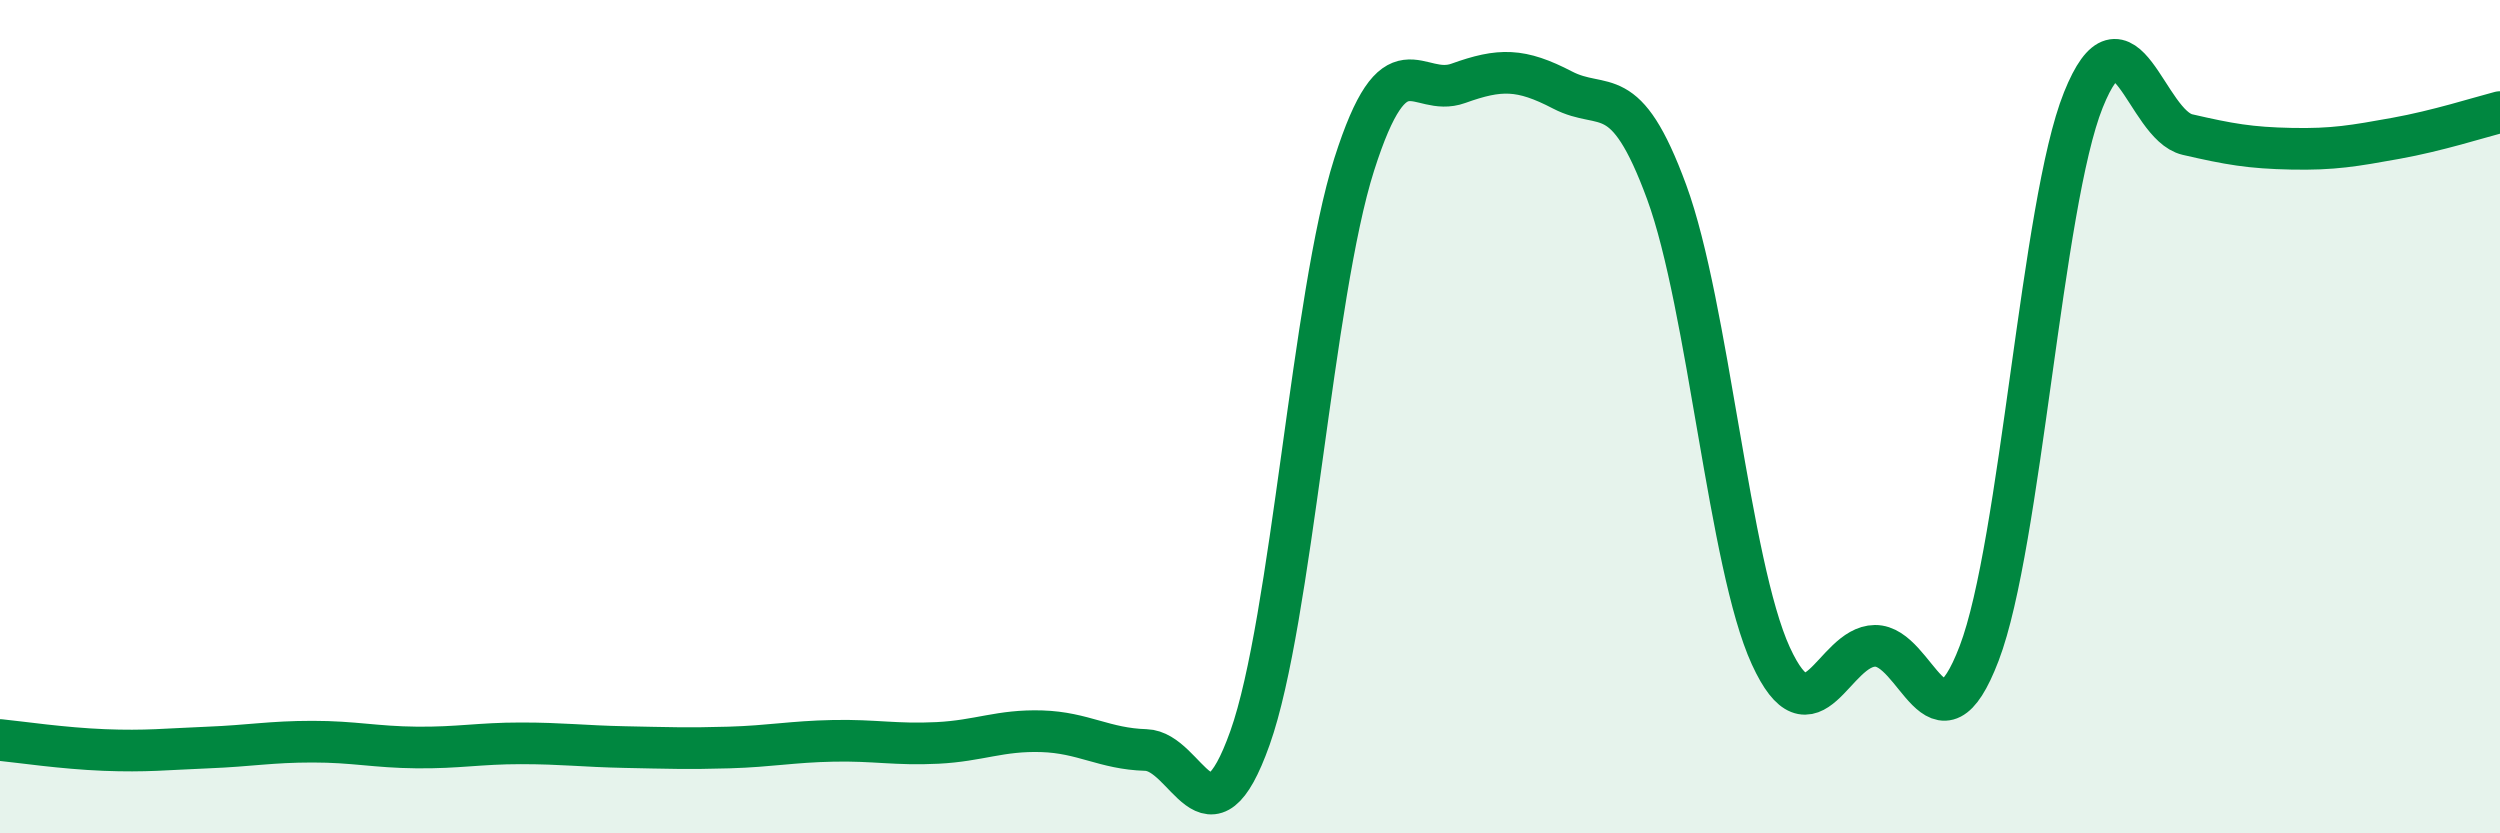
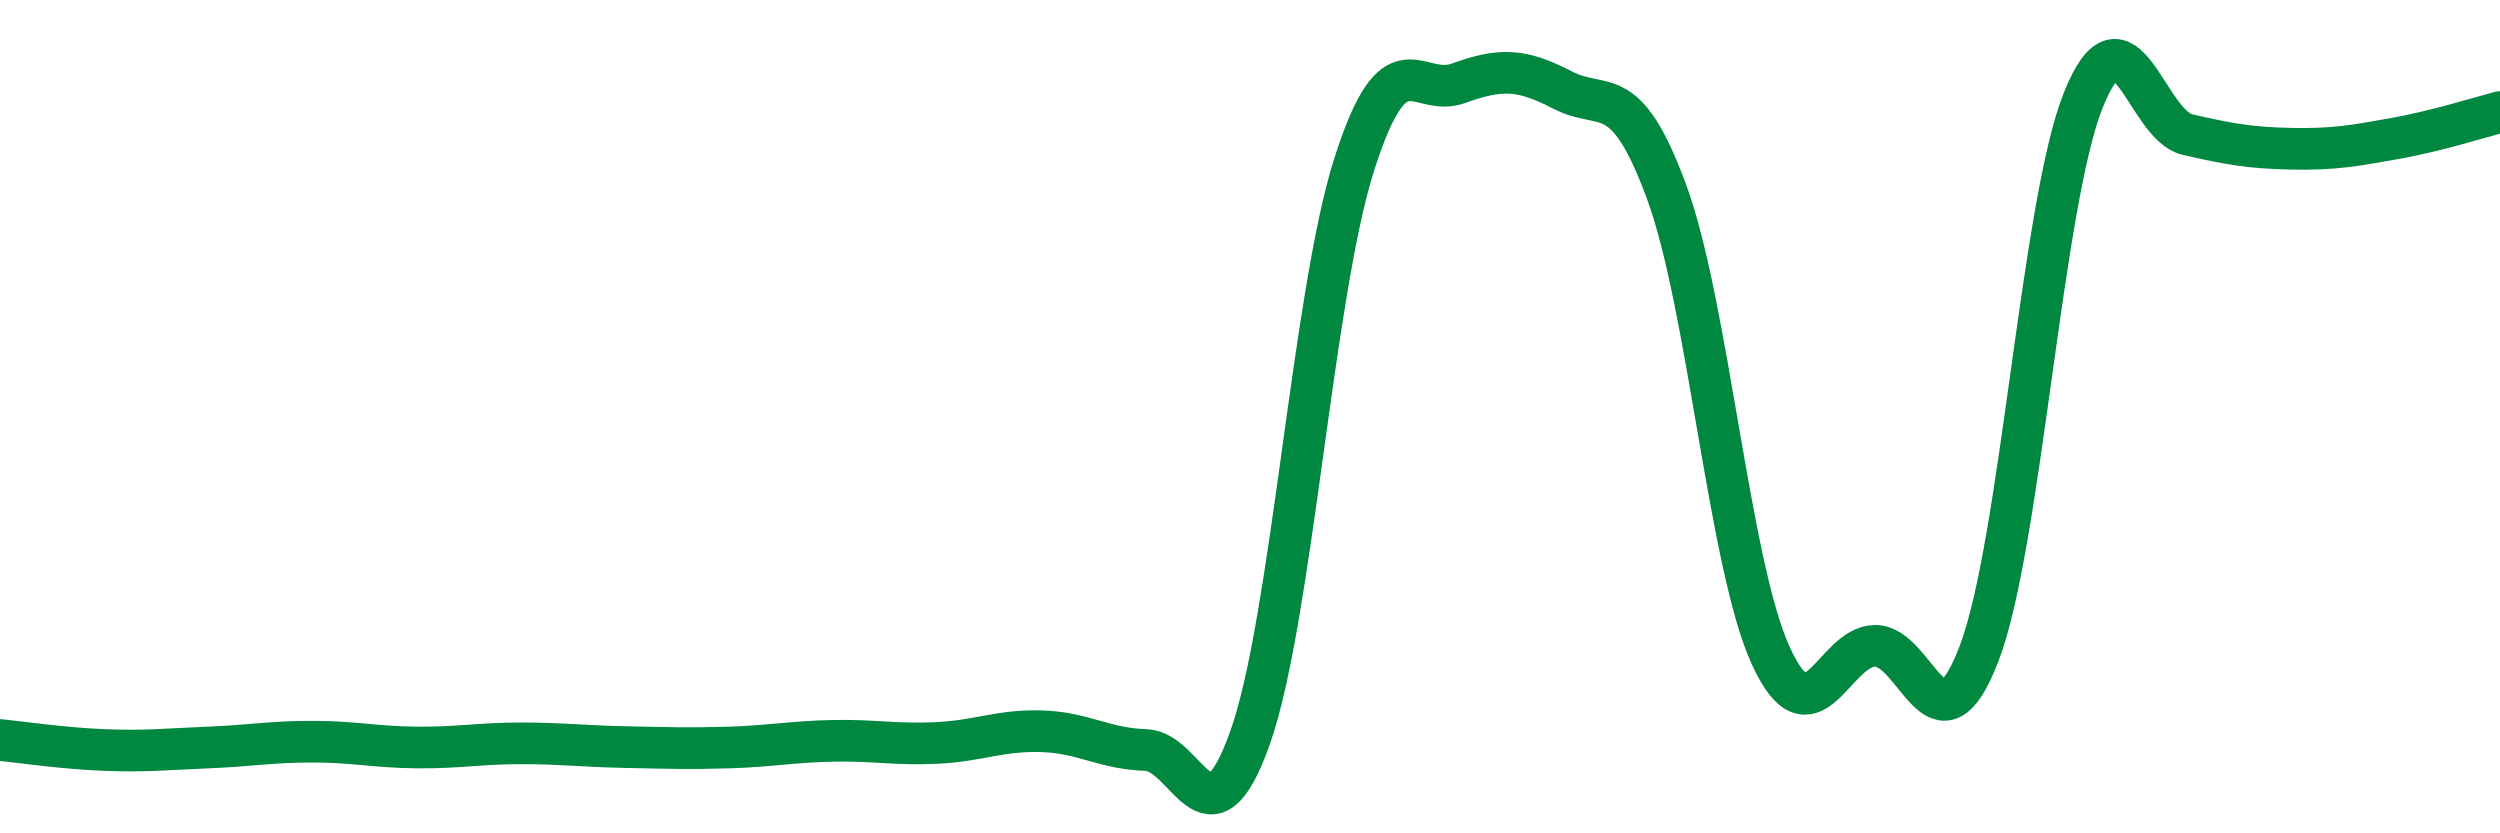
<svg xmlns="http://www.w3.org/2000/svg" width="60" height="20" viewBox="0 0 60 20">
-   <path d="M 0,17.76 C 0.5,17.81 1.5,17.96 2.5,18 C 3.5,18.04 4,17.98 5,17.94 C 6,17.9 6.5,17.8 7.5,17.8 C 8.5,17.8 9,17.93 10,17.94 C 11,17.95 11.5,17.84 12.5,17.84 C 13.5,17.84 14,17.91 15,17.93 C 16,17.95 16.5,17.97 17.5,17.94 C 18.5,17.91 19,17.8 20,17.78 C 21,17.76 21.5,17.88 22.5,17.83 C 23.5,17.78 24,17.52 25,17.55 C 26,17.58 26.5,17.97 27.5,18 C 28.5,18.03 29,20.52 30,17.71 C 31,14.9 31.5,7.09 32.5,3.95 C 33.5,0.81 34,2.36 35,2 C 36,1.64 36.5,1.64 37.5,2.16 C 38.5,2.68 39,1.89 40,4.61 C 41,7.33 41.5,13.56 42.5,15.74 C 43.5,17.92 44,15.51 45,15.5 C 46,15.49 46.5,18.3 47.5,15.68 C 48.5,13.06 49,4.89 50,2.4 C 51,-0.09 51.5,3 52.5,3.23 C 53.5,3.46 54,3.55 55,3.57 C 56,3.59 56.5,3.5 57.5,3.32 C 58.5,3.14 59.5,2.82 60,2.69L60 20L0 20Z" fill="#008740" opacity="0.1" stroke-linecap="round" stroke-linejoin="round" />
  <path d="M 0,17.76 C 0.5,17.81 1.5,17.96 2.5,18 C 3.5,18.04 4,17.98 5,17.94 C 6,17.9 6.5,17.8 7.5,17.8 C 8.5,17.8 9,17.93 10,17.94 C 11,17.95 11.5,17.84 12.5,17.84 C 13.5,17.84 14,17.91 15,17.93 C 16,17.95 16.5,17.97 17.5,17.94 C 18.5,17.91 19,17.8 20,17.78 C 21,17.76 21.5,17.88 22.5,17.83 C 23.5,17.78 24,17.52 25,17.55 C 26,17.58 26.5,17.97 27.5,18 C 28.5,18.03 29,20.52 30,17.71 C 31,14.9 31.5,7.09 32.5,3.95 C 33.5,0.81 34,2.36 35,2 C 36,1.64 36.5,1.64 37.5,2.16 C 38.5,2.68 39,1.89 40,4.61 C 41,7.33 41.5,13.56 42.5,15.74 C 43.5,17.92 44,15.51 45,15.5 C 46,15.49 46.5,18.3 47.5,15.68 C 48.5,13.06 49,4.89 50,2.4 C 51,-0.09 51.5,3 52.5,3.23 C 53.5,3.46 54,3.55 55,3.57 C 56,3.59 56.5,3.5 57.5,3.32 C 58.5,3.14 59.5,2.82 60,2.69" stroke="#008740" stroke-width="1" fill="none" stroke-linecap="round" stroke-linejoin="round" />
</svg>